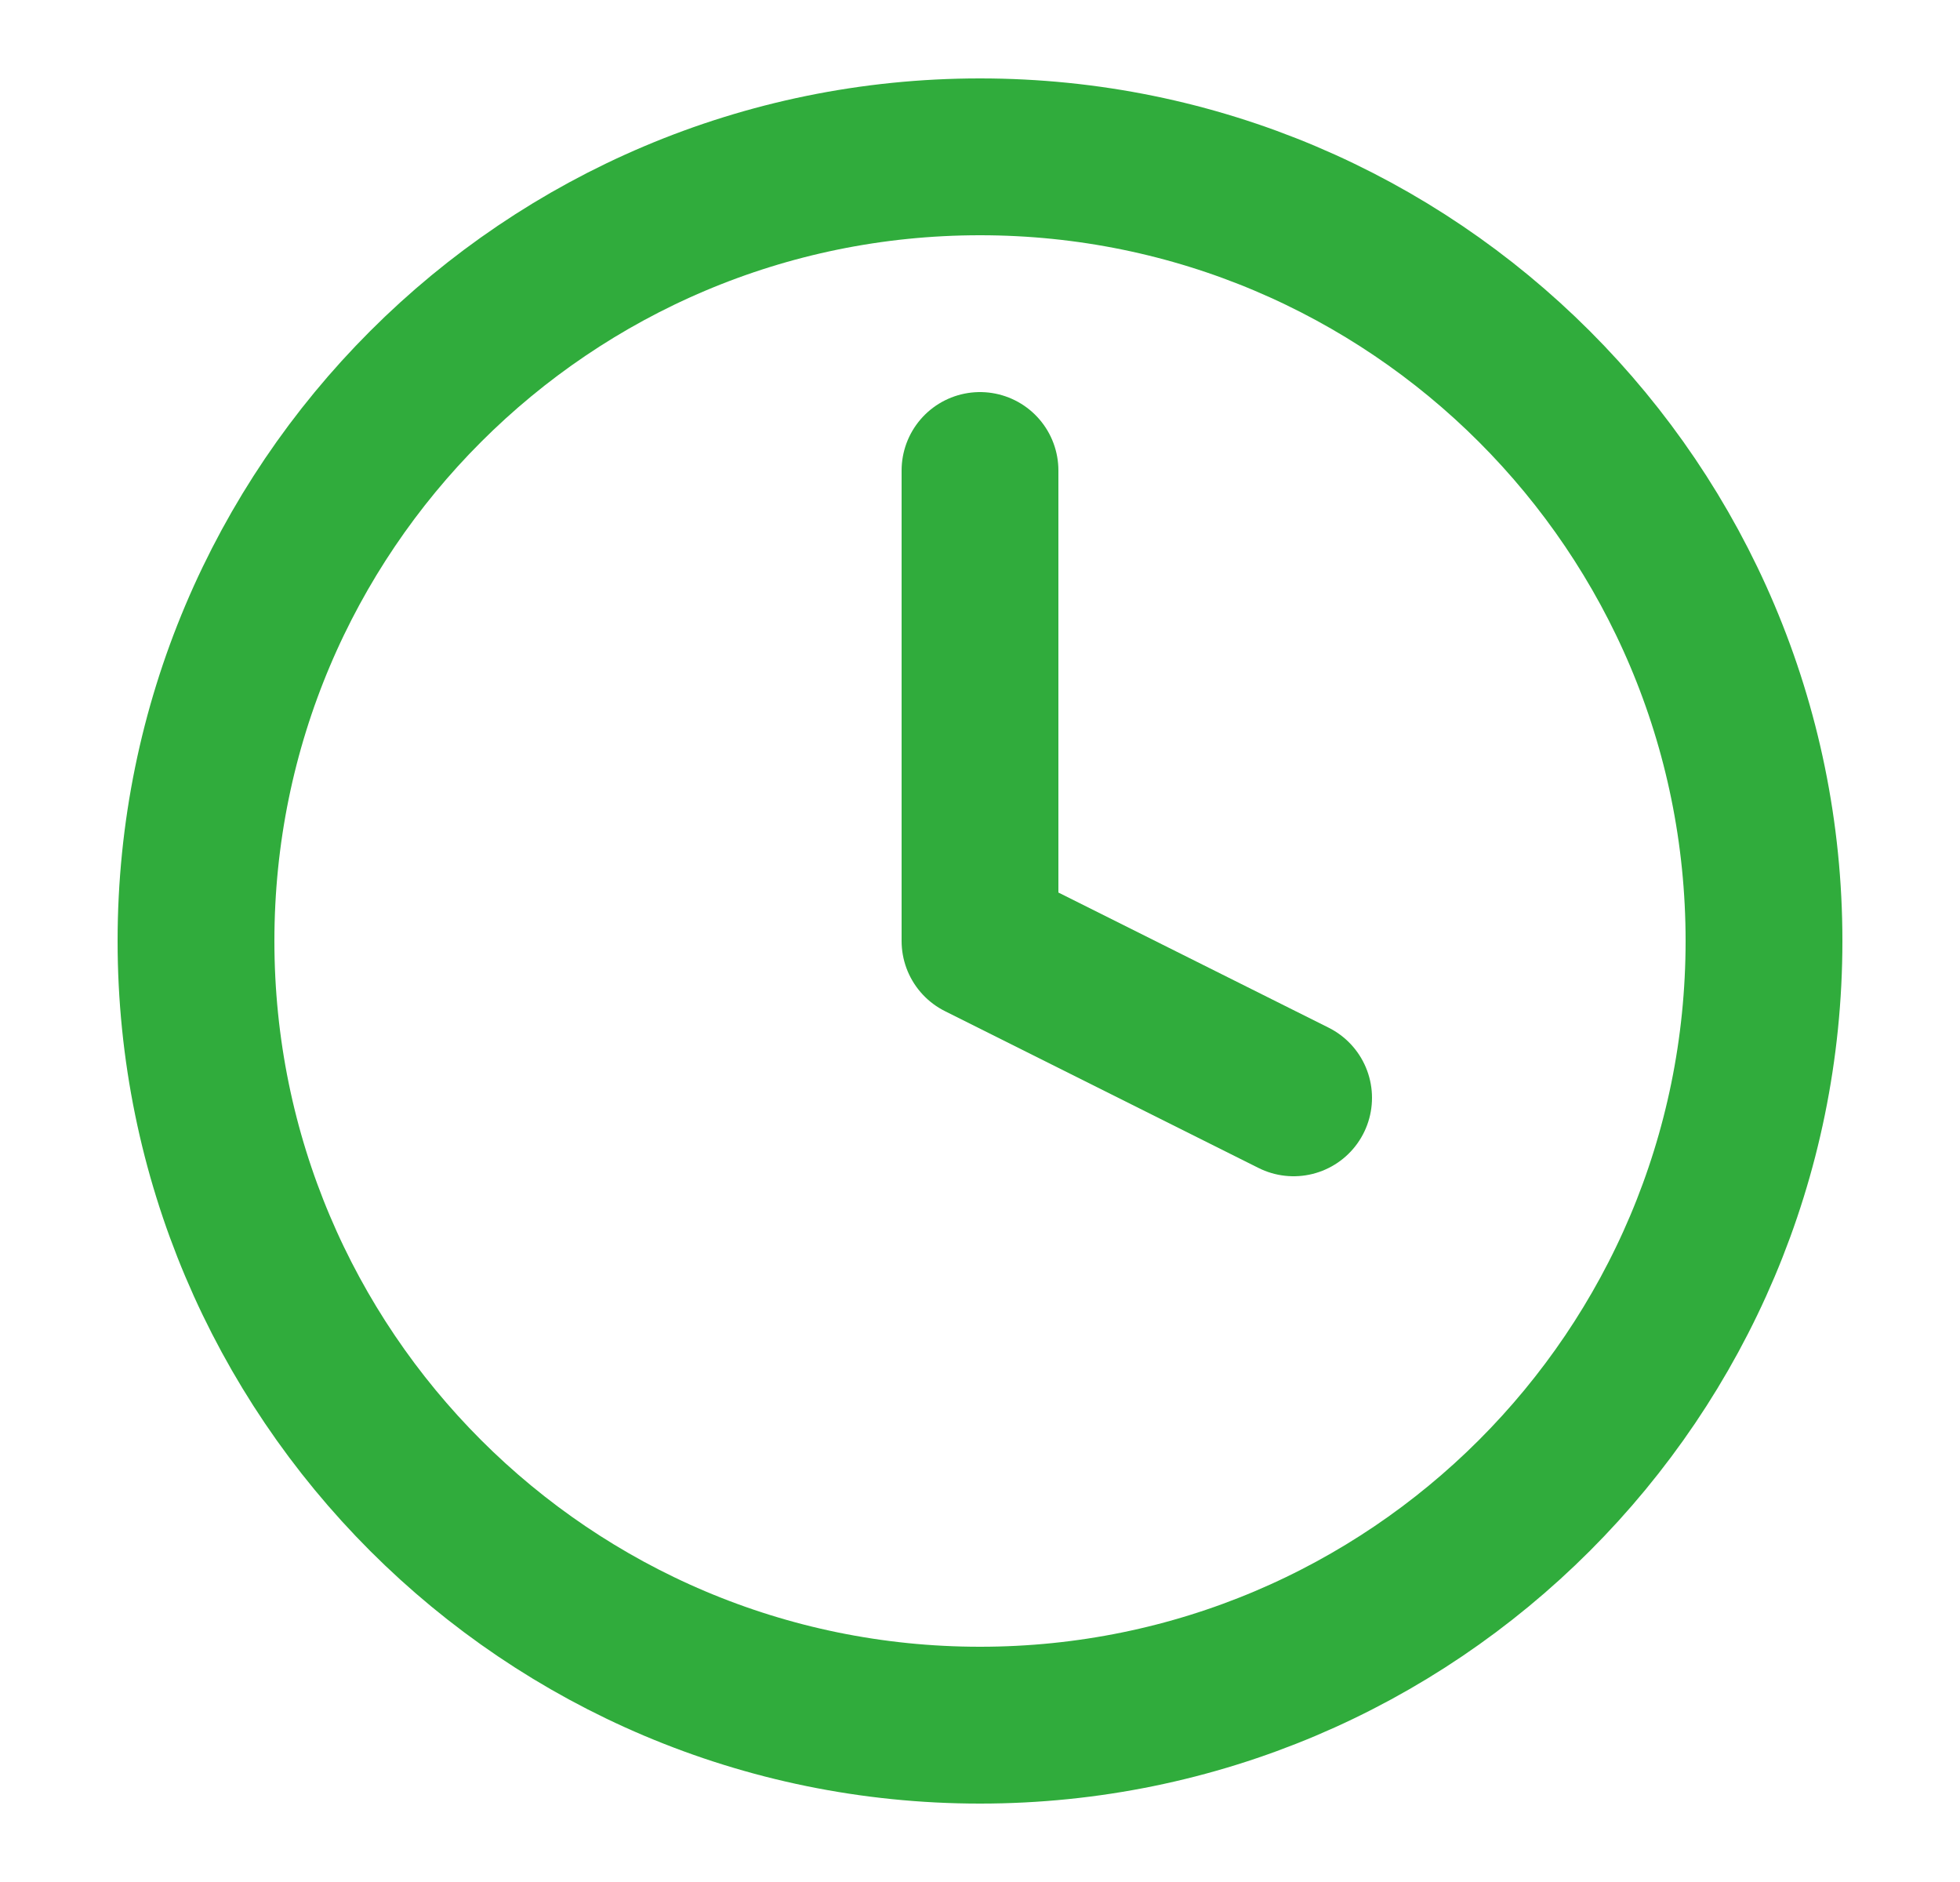
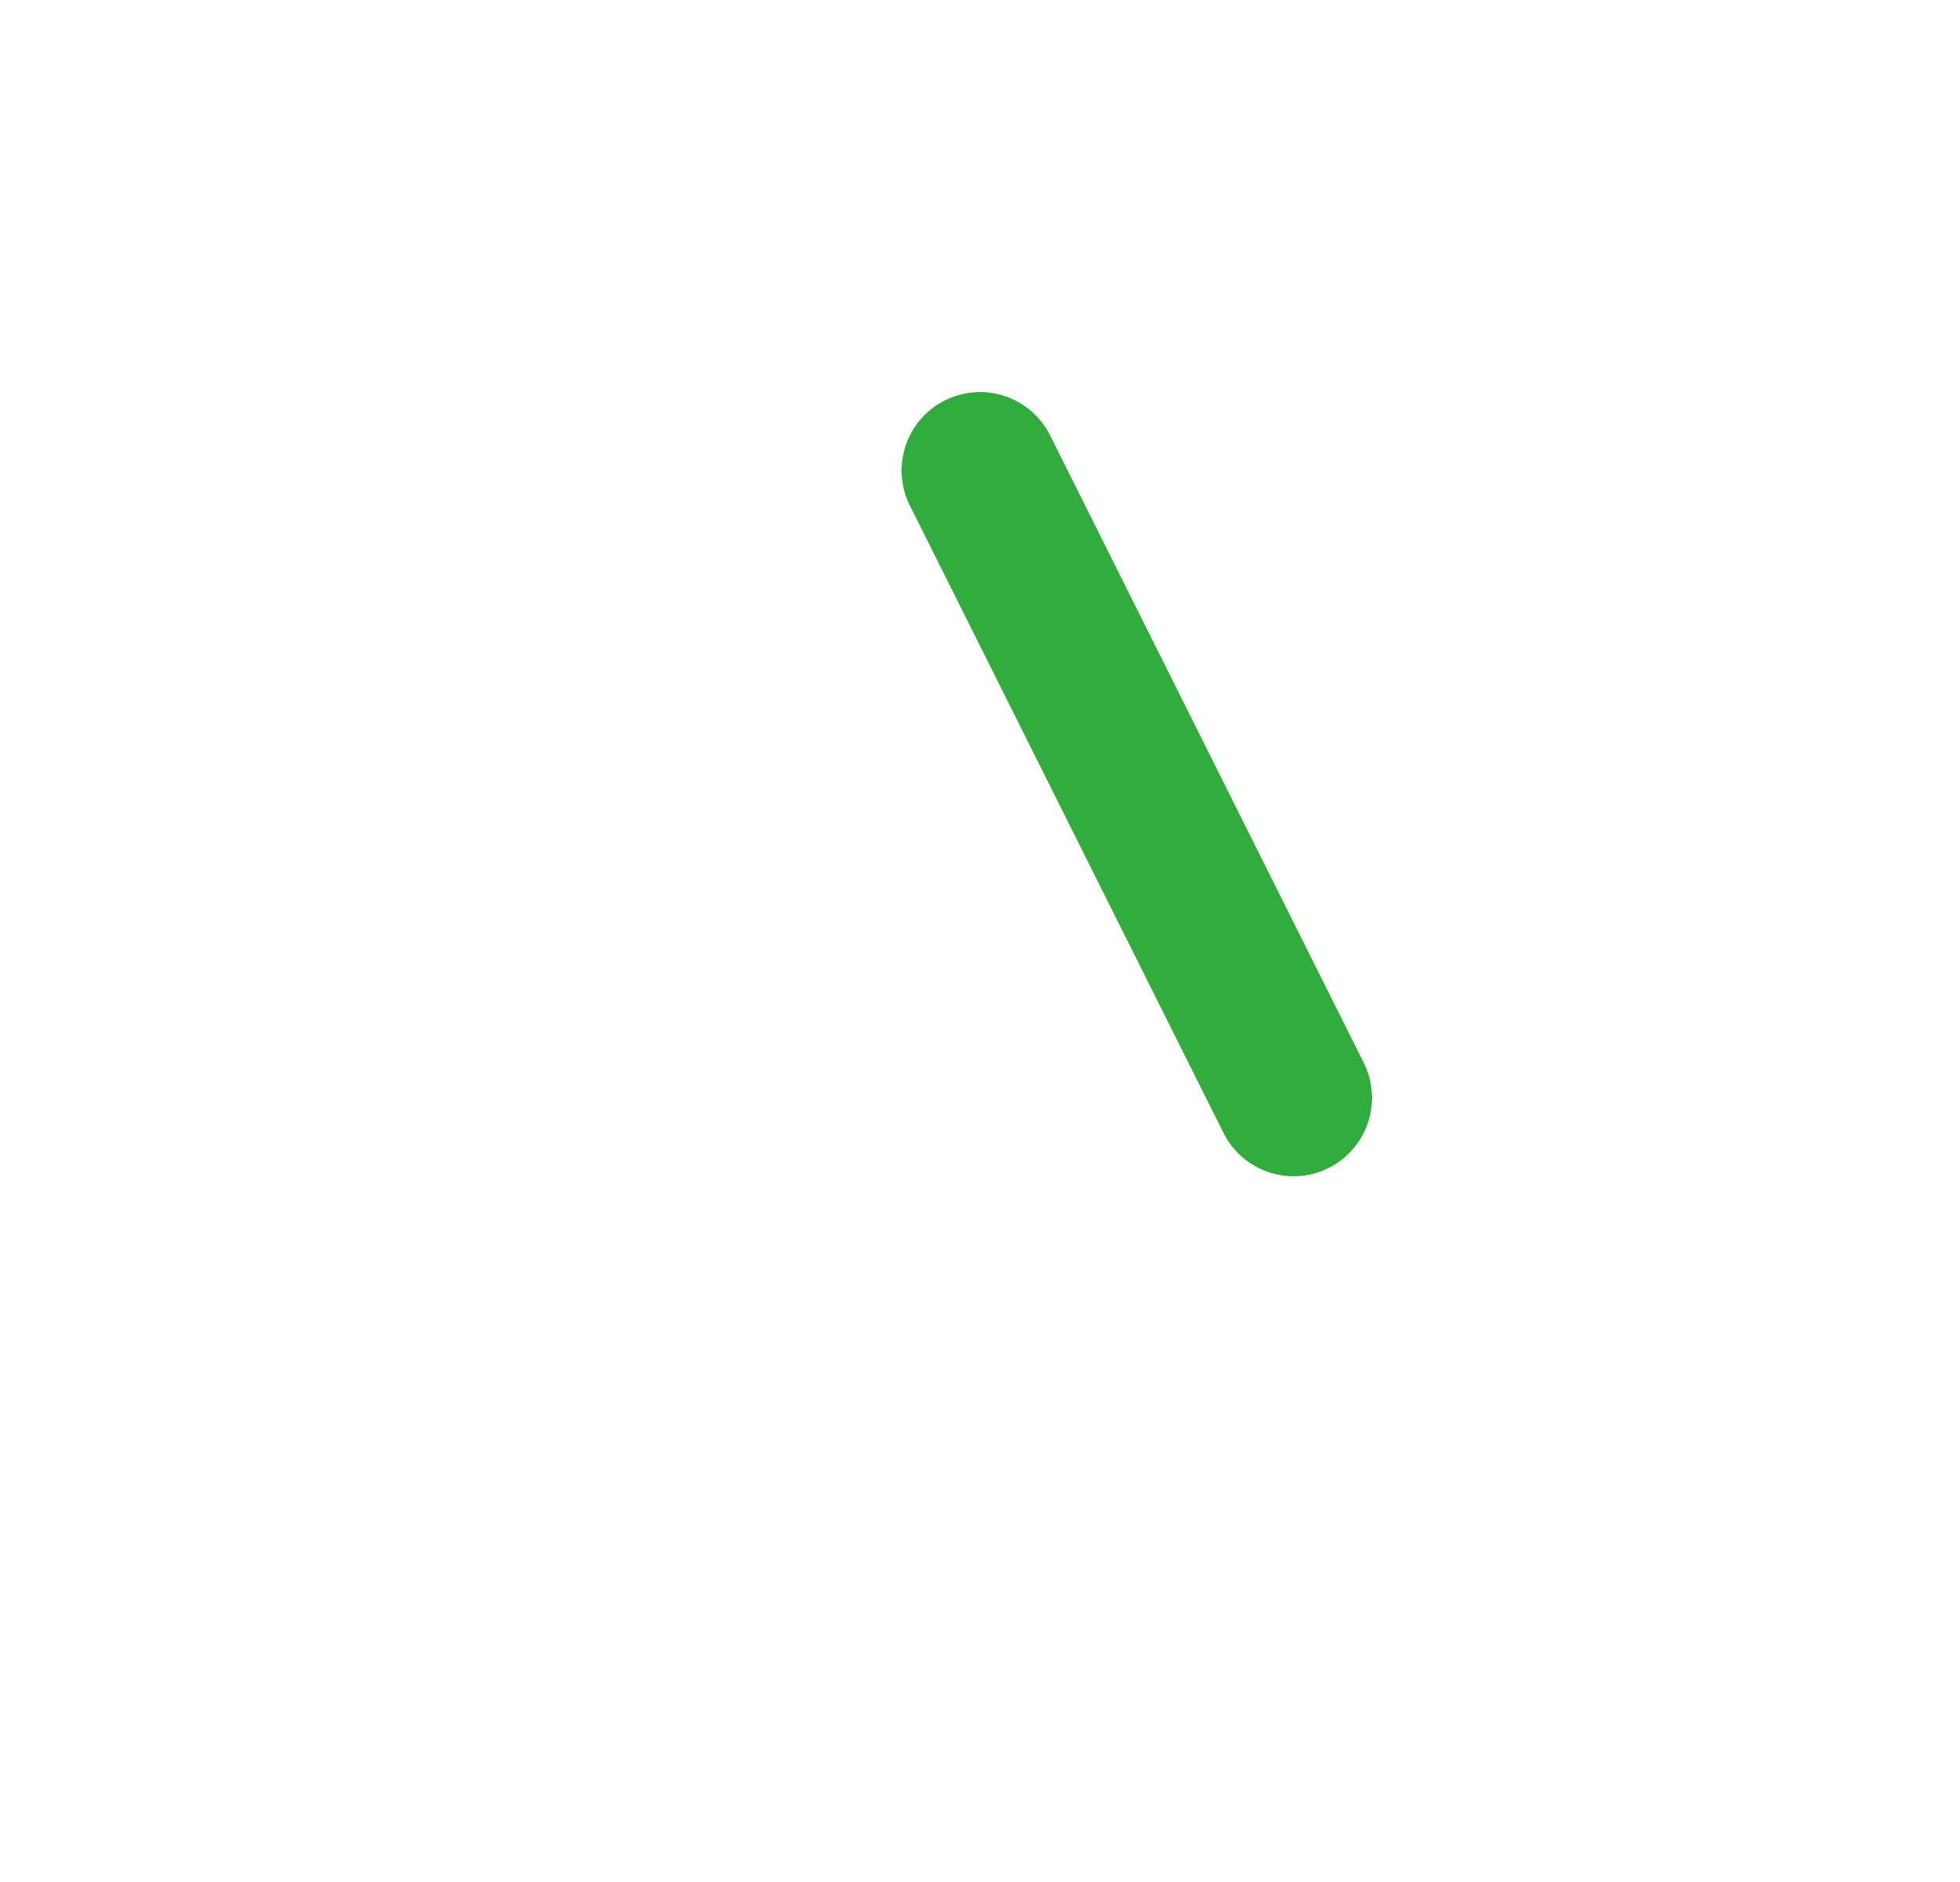
<svg xmlns="http://www.w3.org/2000/svg" width="25" height="24" viewBox="0 0 25 24" fill="none">
-   <path d="M12.5 22C18.023 22 22.5 17.523 22.5 12C22.5 6.477 18.023 2 12.5 2C6.977 2 2.5 6.477 2.5 12C2.5 17.523 6.977 22 12.5 22Z" stroke="#30AC3C" stroke-width="2" stroke-linecap="round" stroke-linejoin="round" />
-   <path d="M12.5 6V12L16.5 14" stroke="#30AC3C" stroke-width="2" stroke-linecap="round" stroke-linejoin="round" />
+   <path d="M12.5 6L16.5 14" stroke="#30AC3C" stroke-width="2" stroke-linecap="round" stroke-linejoin="round" />
</svg>